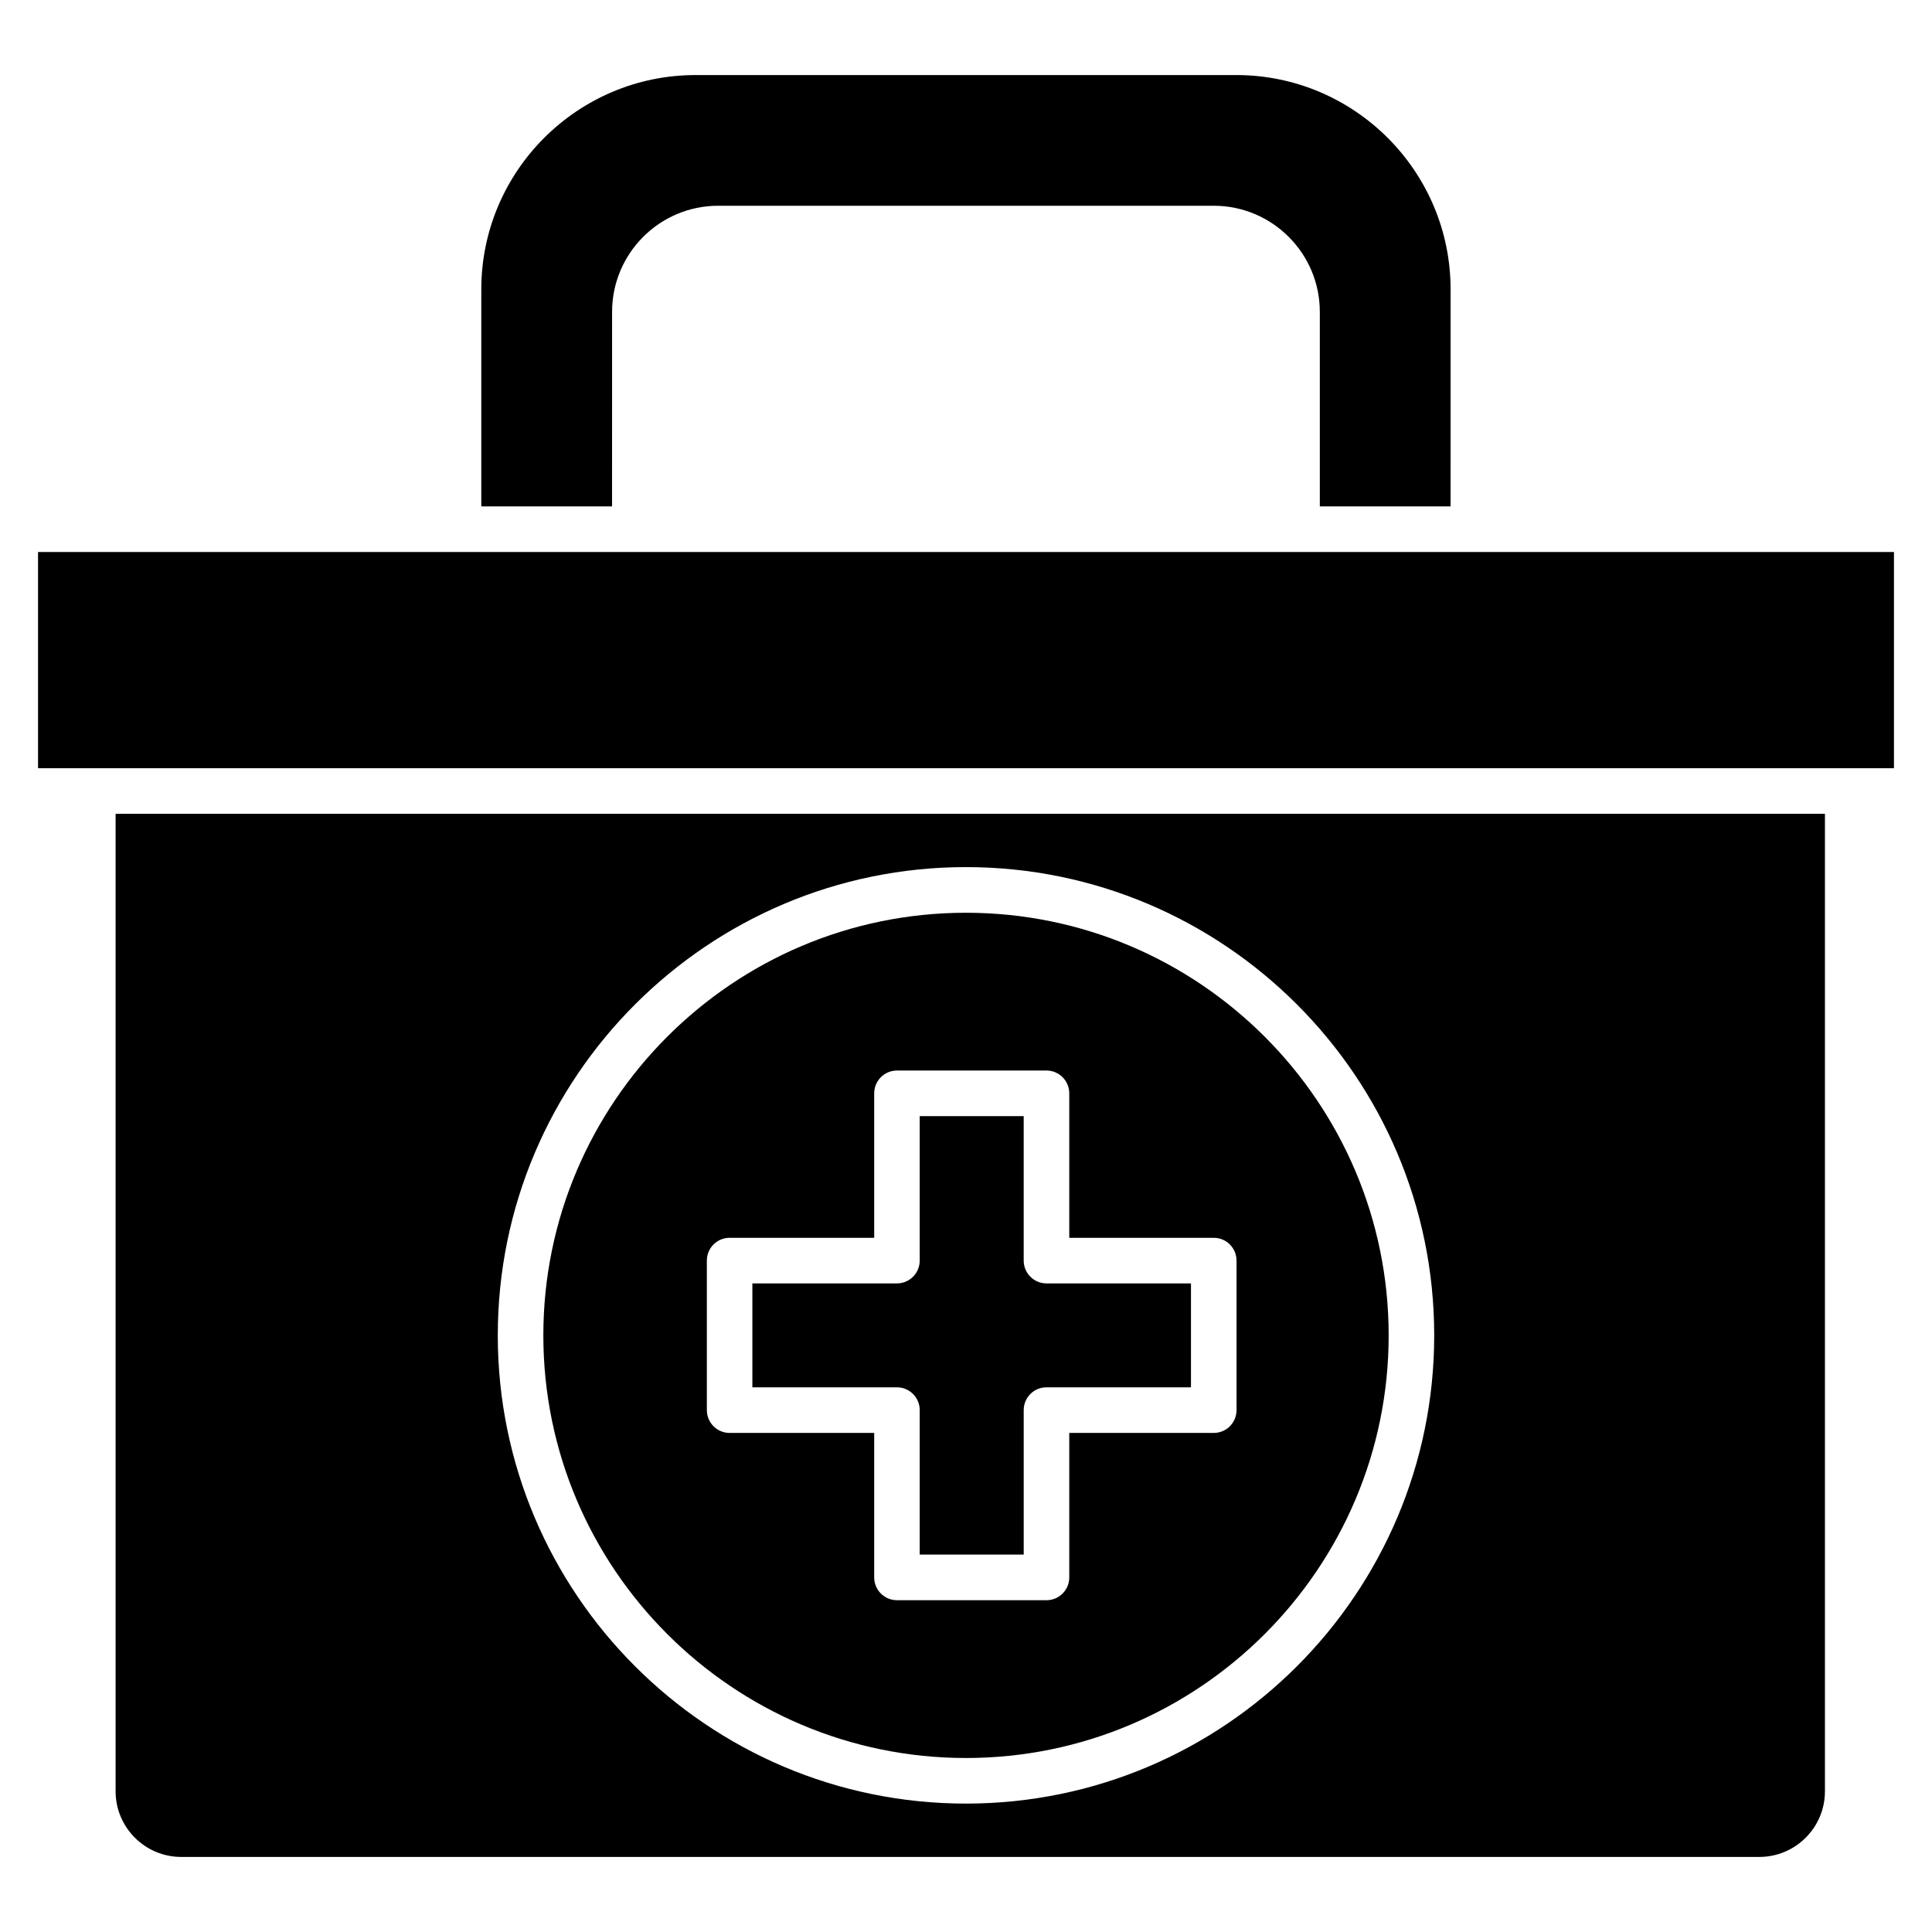
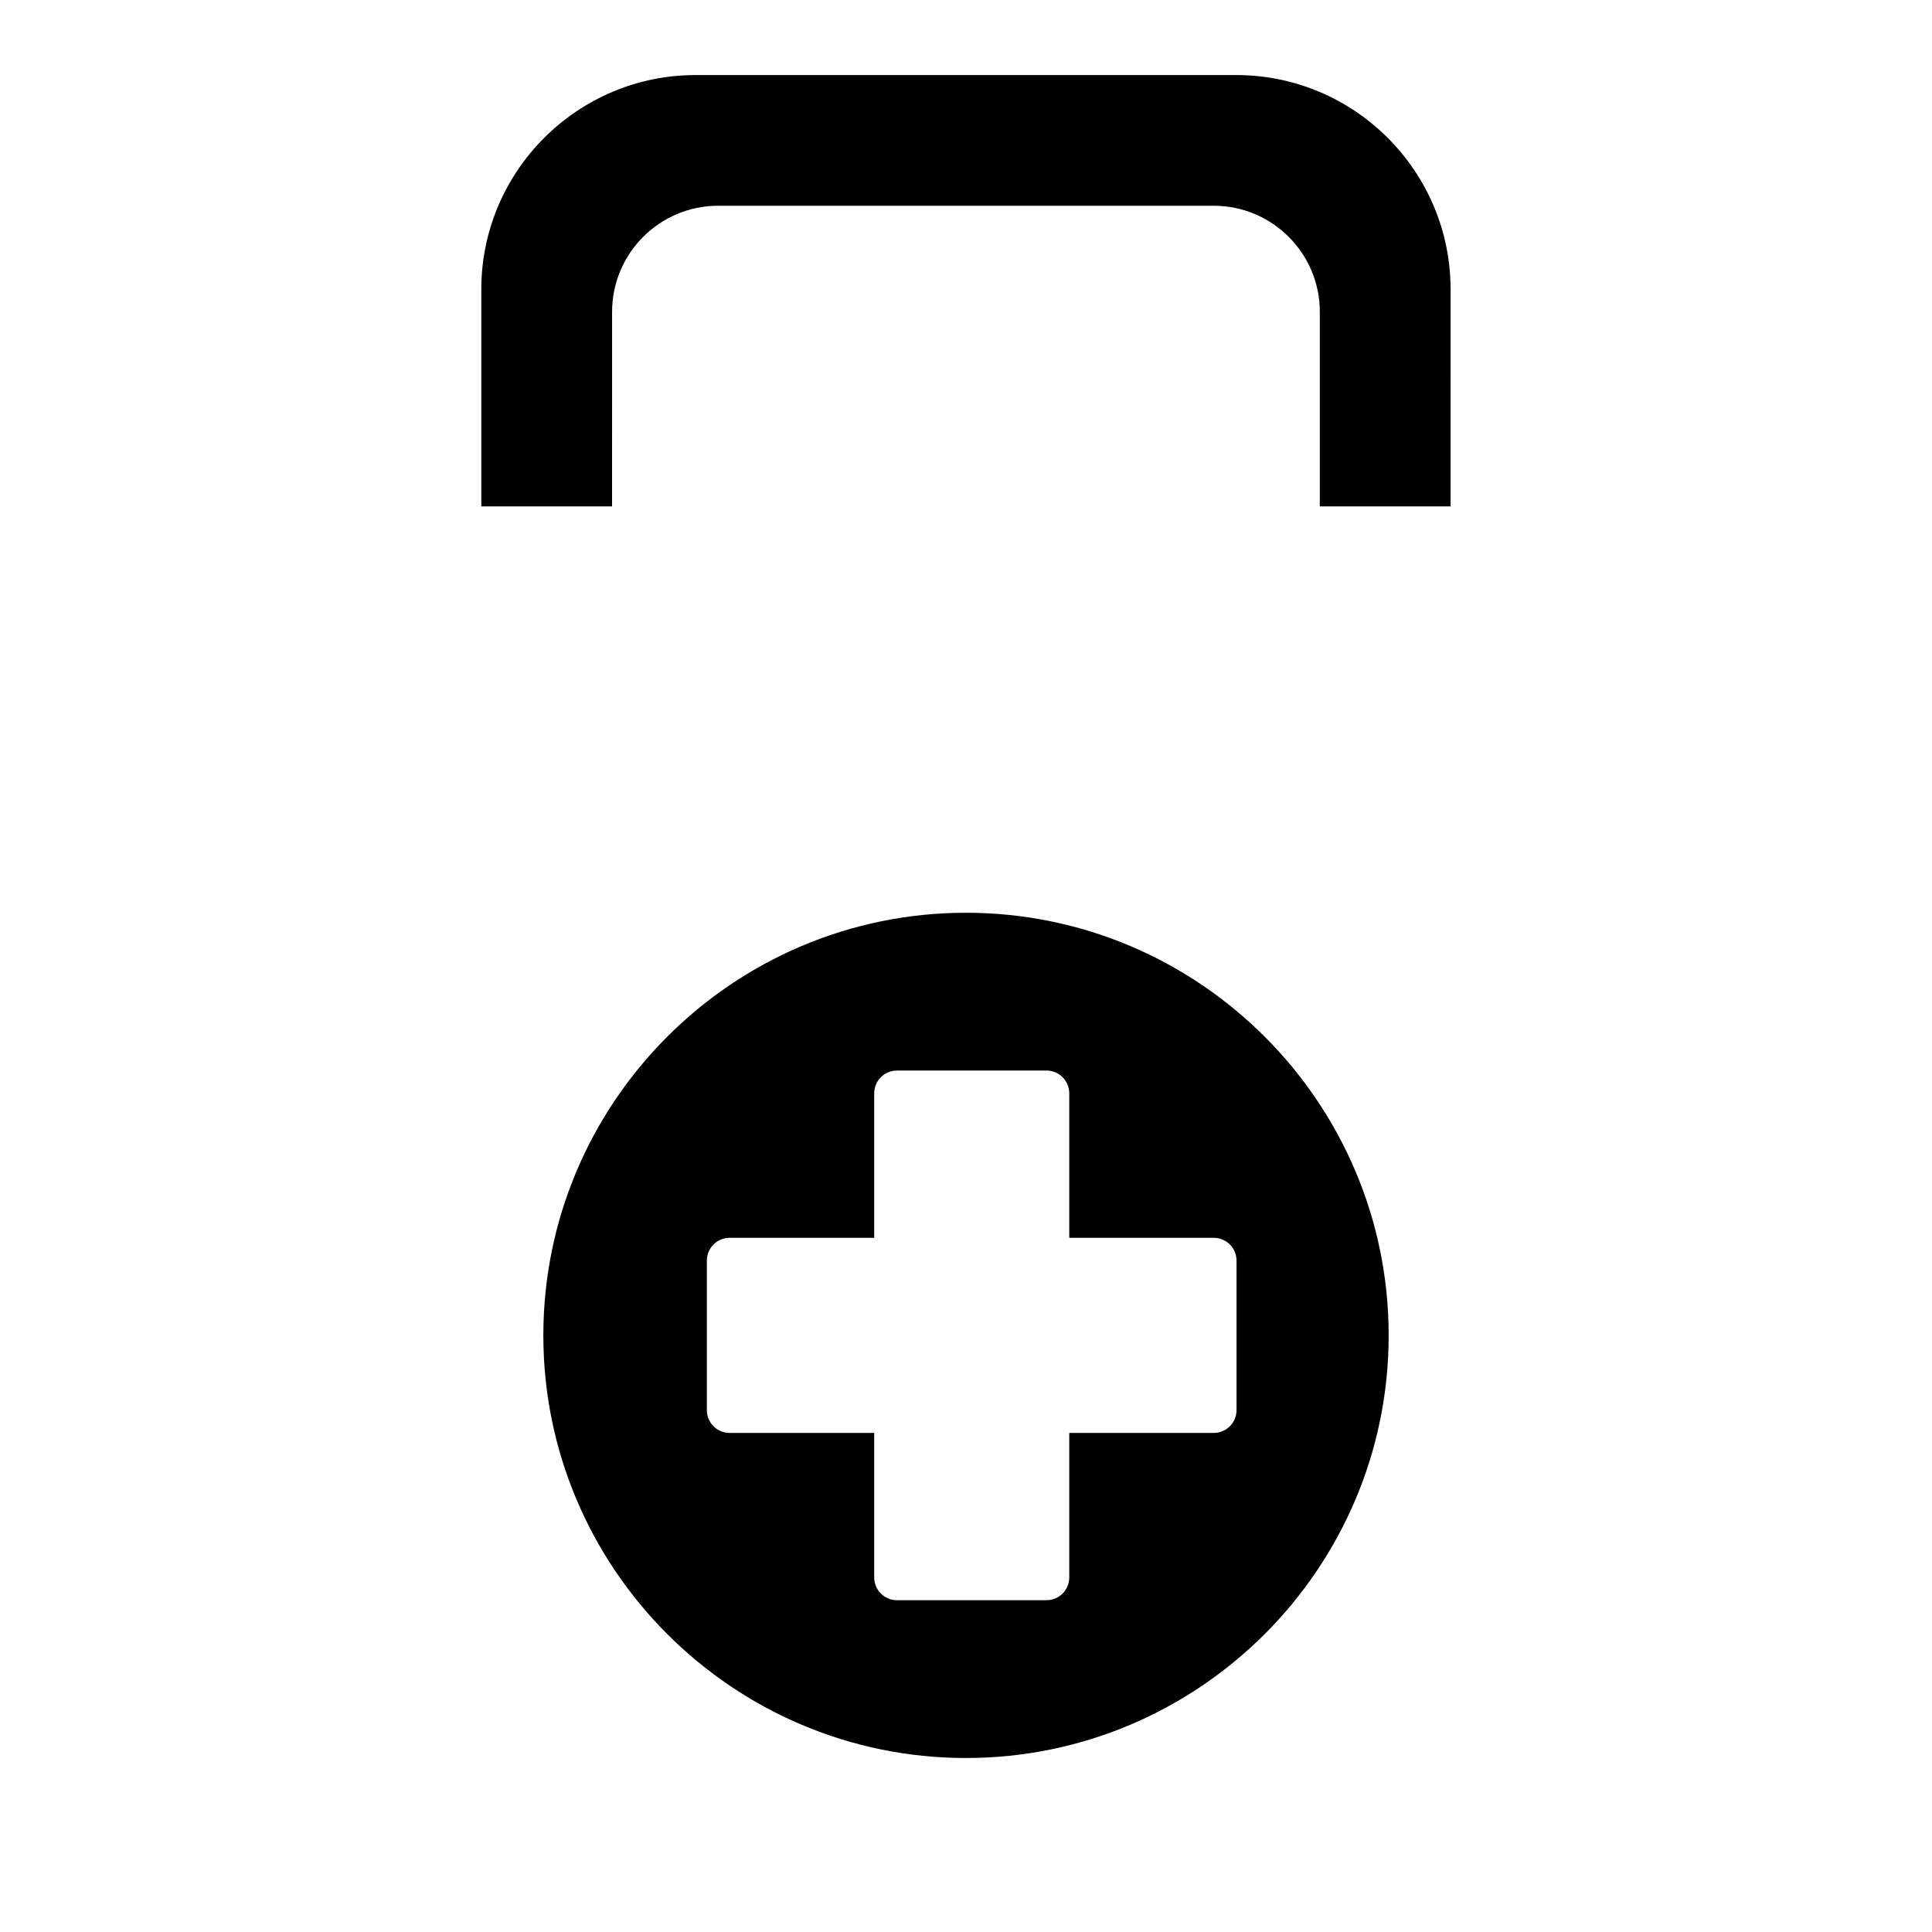
<svg xmlns="http://www.w3.org/2000/svg" fill="#000000" width="800px" height="800px" version="1.1" viewBox="144 144 512 512">
  <g>
    <path d="m399.99 385.89c-61.758 0-112 50.246-112 112 0 61.758 50.246 112 112 112 61.758 0 112.02-50.246 112.02-112 0-61.754-50.262-112-112.02-112zm71.703 131.81c0 3.336-2.695 6.043-6.035 6.043h-38.293v38.285c0 3.336-2.695 6.043-6.035 6.043h-39.625c-3.336 0-6.035-2.707-6.035-6.043v-38.285h-38.312c-3.336 0-6.035-2.707-6.035-6.043v-39.625c0-3.336 2.695-6.043 6.035-6.043h38.312v-38.285c0-3.336 2.695-6.043 6.035-6.043h39.625c3.336 0 6.035 2.707 6.035 6.043v38.285h38.293c3.336 0 6.035 2.707 6.035 6.043z" />
-     <path d="m415.29 478.07v-38.285h-27.555v38.285c0 3.336-2.695 6.043-6.035 6.043h-38.312v27.539h38.312c3.336 0 6.035 2.707 6.035 6.043v38.285h27.559v-38.285c0-3.336 2.695-6.043 6.035-6.043h38.293v-27.539h-38.293c-3.34 0-6.039-2.707-6.039-6.043z" />
    <path d="m306.21 226.64c0-15.5 12.609-28.113 28.113-28.113h131.33c15.508 0 28.113 12.617 28.113 28.113v51.559h34.652l0.004-57.516c0-31.316-25.484-56.793-56.801-56.793h-143.27c-31.316 0-56.801 25.477-56.801 56.793v57.516h34.652z" />
-     <path d="m487.74 290.29h-333.66v57.297h491.84v-57.297z" />
-     <path d="m225.22 359.67h-50.582v259.05c0 9.59 7.805 17.387 17.395 17.387h418.2c9.59 0 17.395-7.797 17.395-17.387v-259.05zm174.77 262.3c-68.414 0-124.07-55.664-124.07-124.09s55.656-124.09 124.07-124.09c68.43 0 124.09 55.664 124.09 124.09s-55.652 124.09-124.09 124.09z" />
  </g>
</svg>